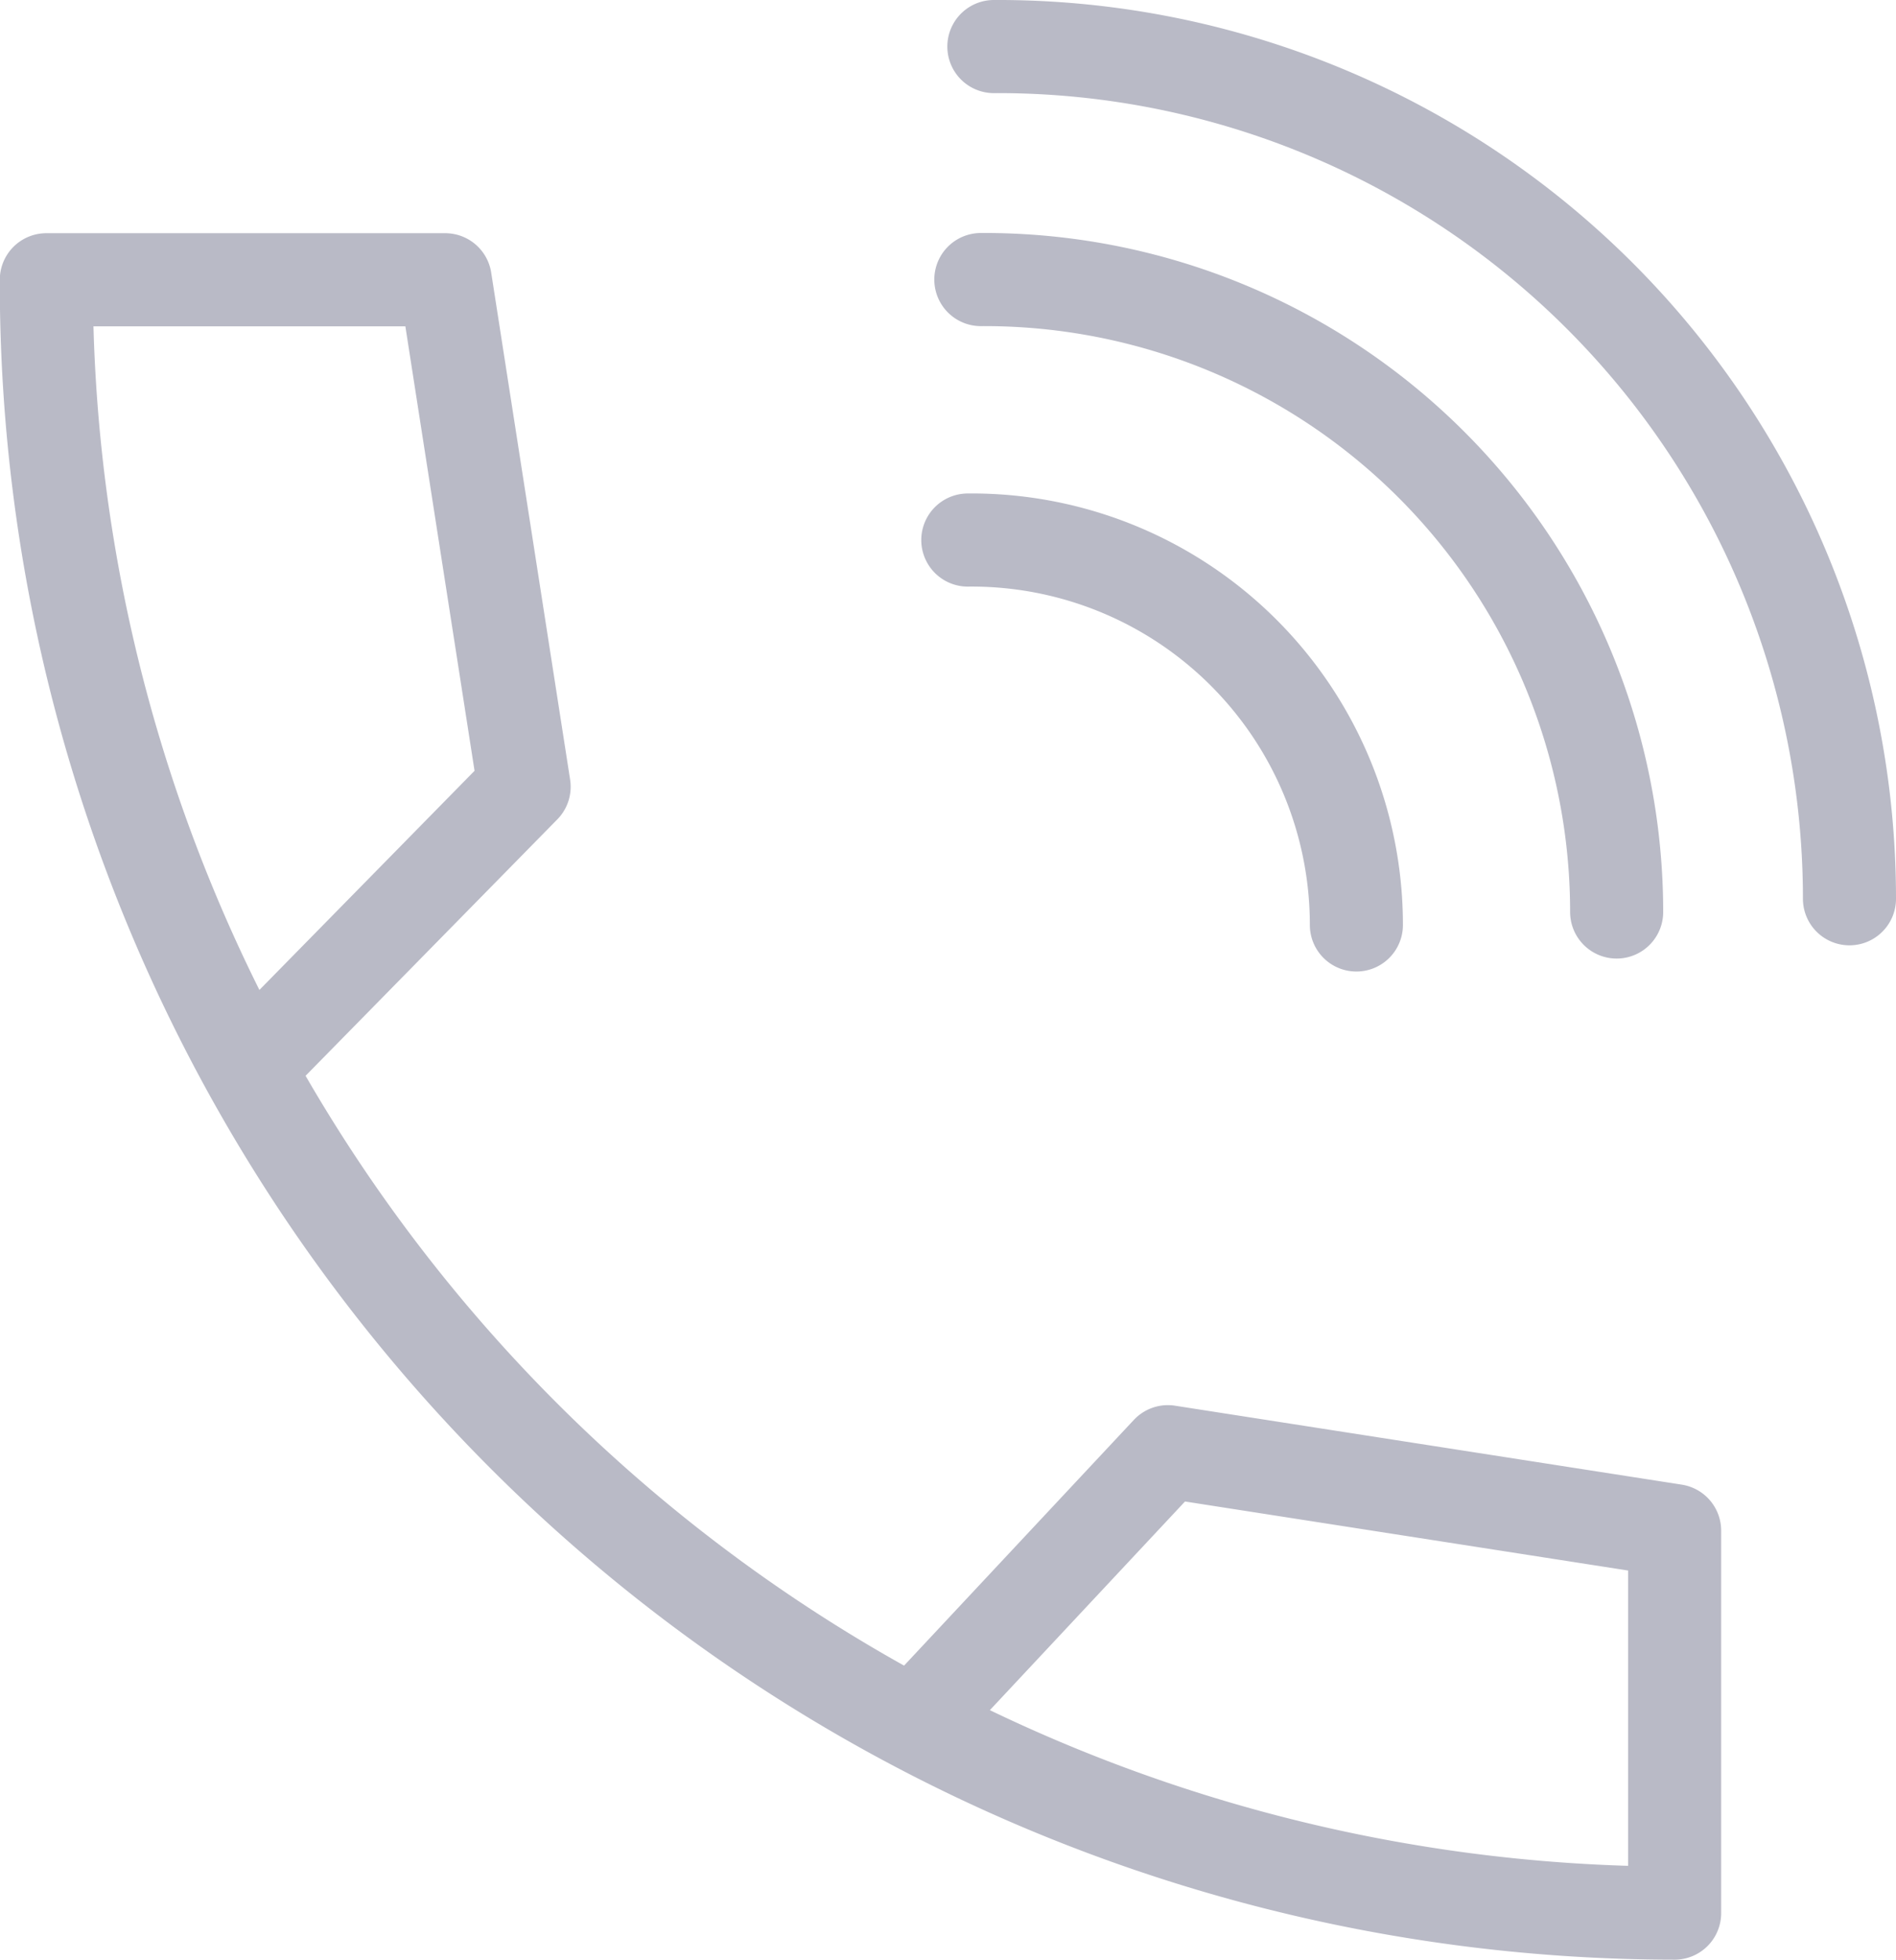
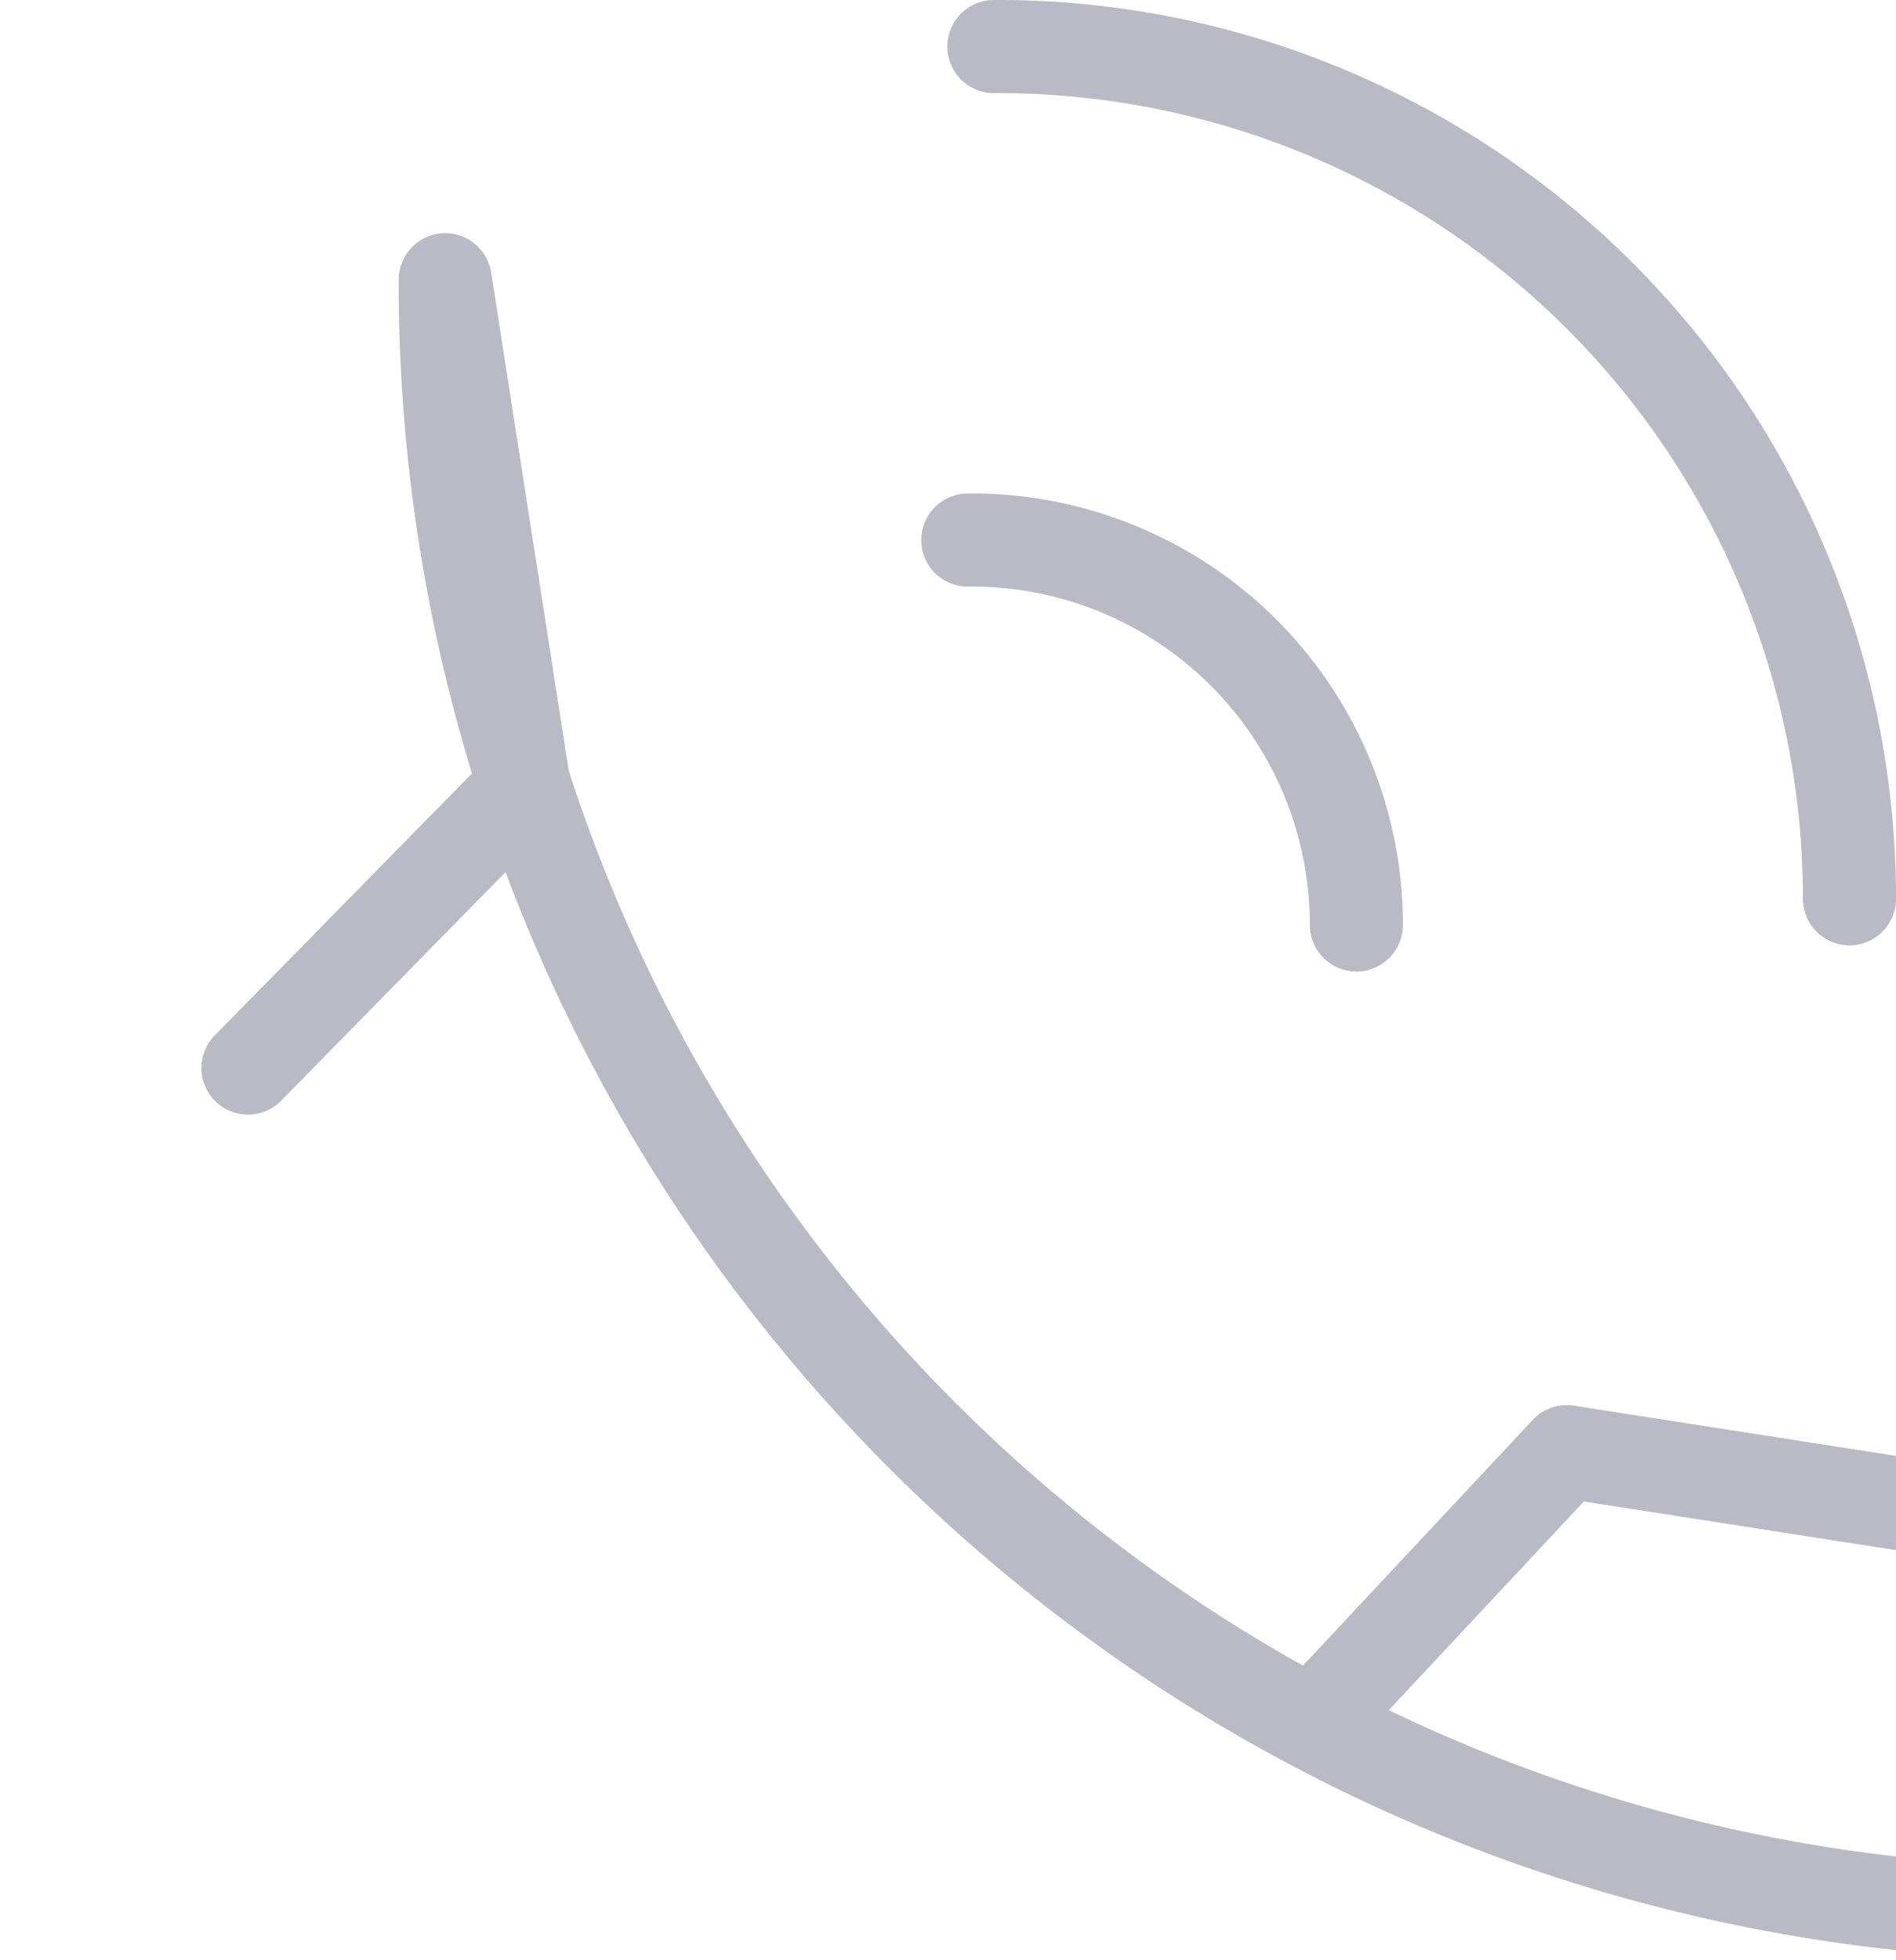
<svg xmlns="http://www.w3.org/2000/svg" width="28.52" height="29.462" viewBox="0 0 28.52 29.462">
  <g id="Group_23708" data-name="Group 23708" transform="translate(0.7 0.7)">
    <g id="Wifi" transform="translate(13.858 0)">
      <g id="Group_23707" data-name="Group 23707" transform="translate(0 0)">
        <path id="Path_52327" data-name="Path 52327" d="M7896.52,7174.984a5.786,5.786,0,0,1,5.845,5.787" transform="translate(-7896.52 -7167.565)" fill="none" stroke="#b9bac6" stroke-linecap="round" stroke-linejoin="round" stroke-width="1.4" />
-         <path id="Path_52328" data-name="Path 52328" d="M7898.521,7135.011a9.508,9.508,0,0,1,9.564,9.508" transform="translate(-7898.325 -7131.508)" fill="none" stroke="#b9bac6" stroke-linecap="round" stroke-linejoin="round" stroke-width="1.4" />
        <path id="Path_52329" data-name="Path 52329" d="M7900.521,7099.258a12.81,12.81,0,0,1,12.87,12.812" transform="translate(-7900.129 -7099.258)" fill="none" stroke="#b9bac6" stroke-linecap="round" stroke-linejoin="round" stroke-width="1.4" />
      </g>
    </g>
    <g id="Desktop_PC" data-name="Desktop PC" transform="translate(0 3.506)">
-       <path id="Path_52330" data-name="Path 52330" d="M7758.09,7146.893l4.154-4.229-1.187-7.622h-6a24.51,24.51,0,0,0,24.493,24.556v-5.75l-7.623-1.187-3.625,3.874" transform="translate(-7755.06 -7135.042)" fill="none" stroke="#b9bac6" stroke-linecap="round" stroke-linejoin="round" stroke-width="1.4" />
+       <path id="Path_52330" data-name="Path 52330" d="M7758.09,7146.893l4.154-4.229-1.187-7.622a24.51,24.51,0,0,0,24.493,24.556v-5.75l-7.623-1.187-3.625,3.874" transform="translate(-7755.06 -7135.042)" fill="none" stroke="#b9bac6" stroke-linecap="round" stroke-linejoin="round" stroke-width="1.4" />
    </g>
  </g>
</svg>